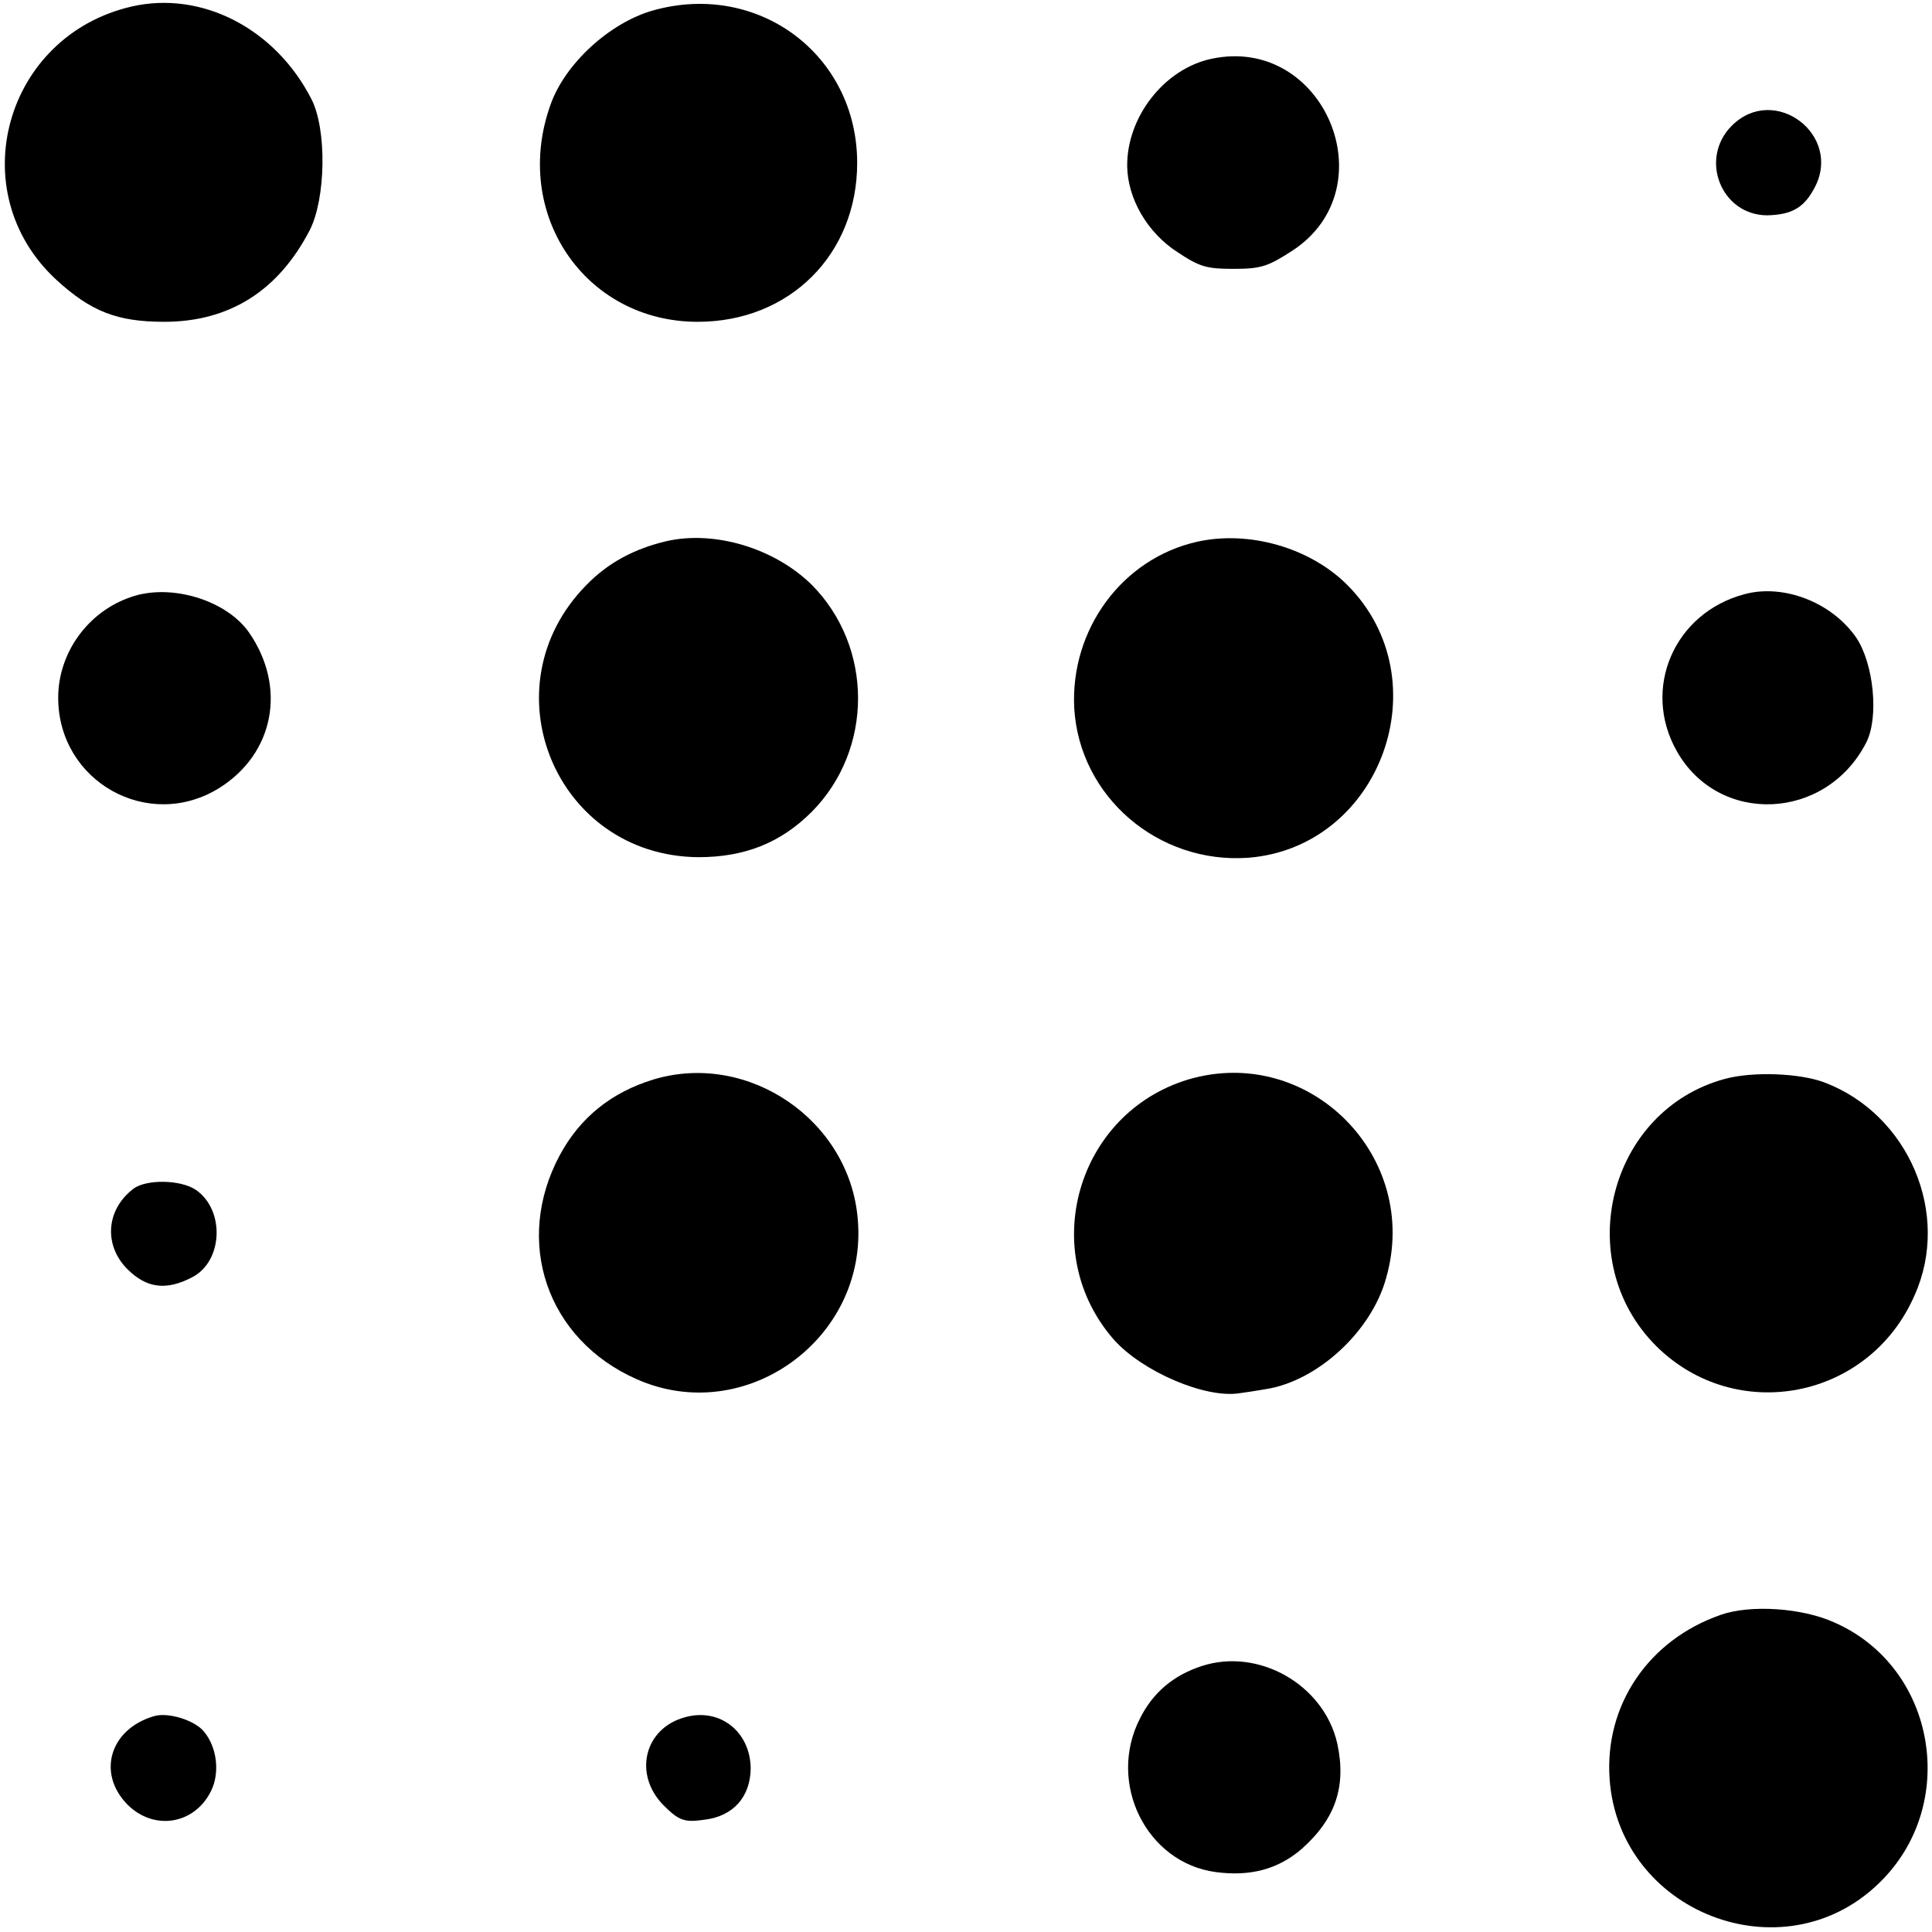
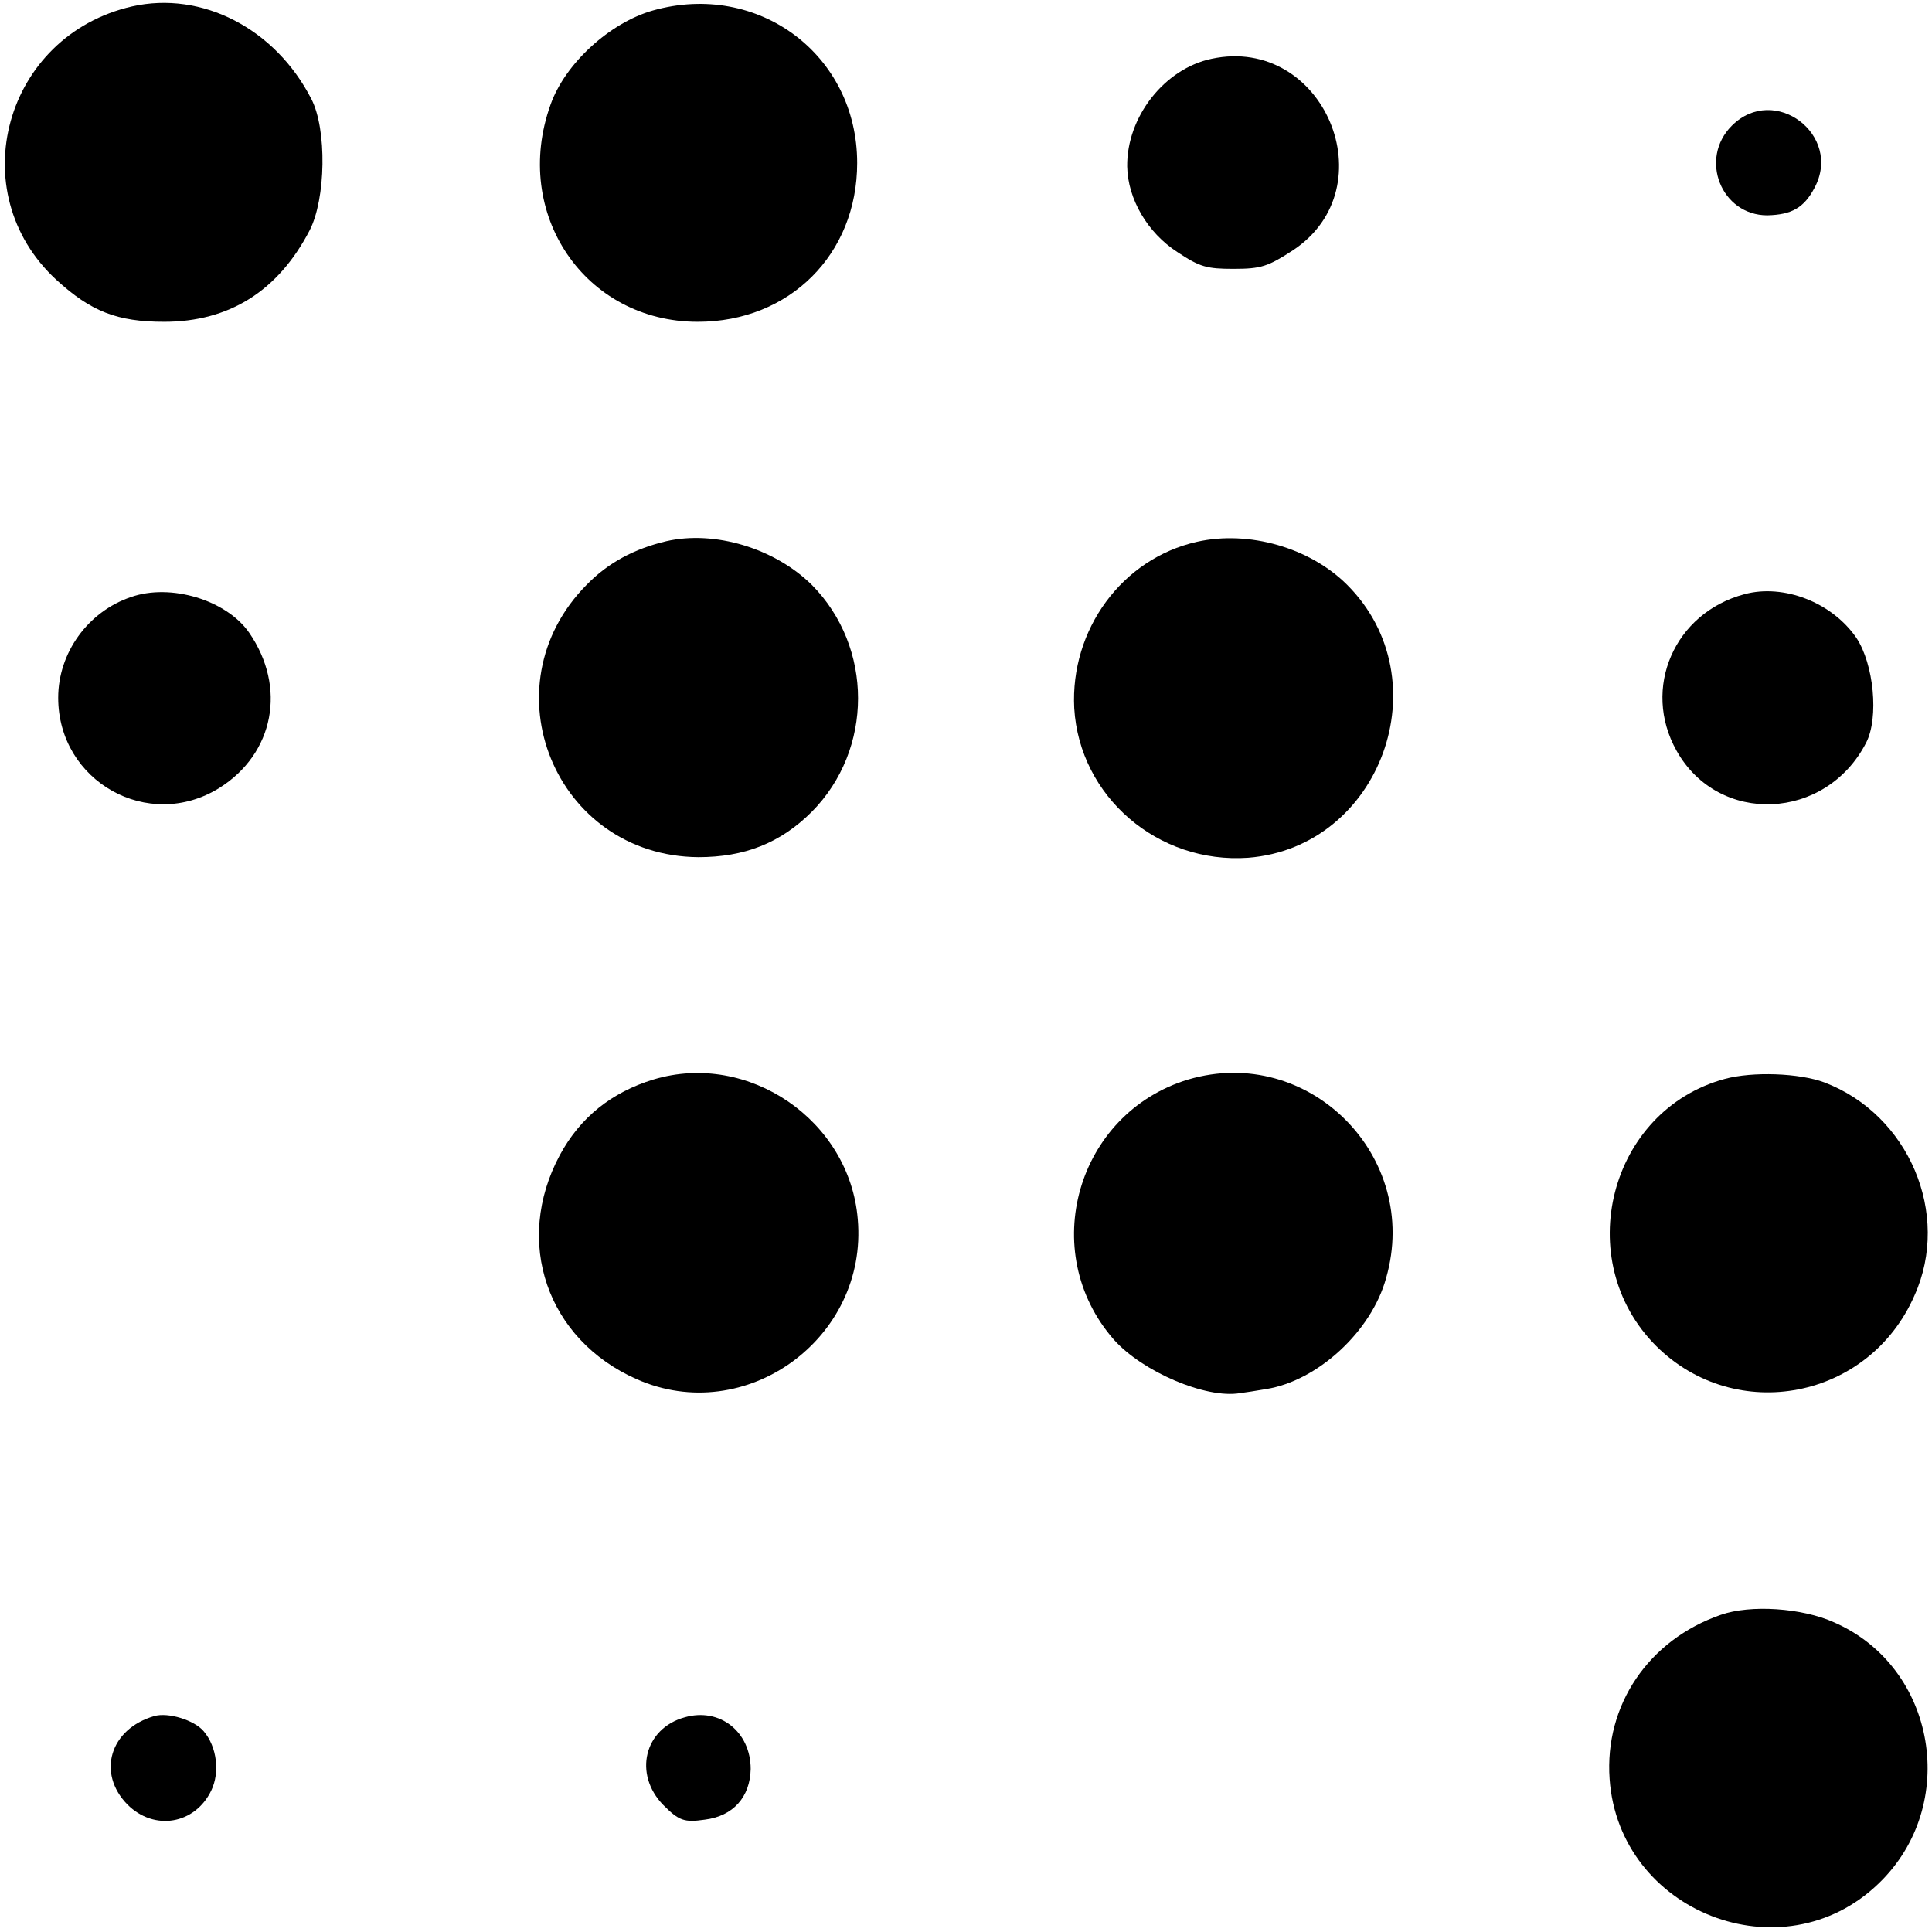
<svg xmlns="http://www.w3.org/2000/svg" version="1.0" width="332pt" height="332pt" viewBox="0 0 332 332" preserveAspectRatio="xMidYMid meet">
  <g transform="translate(0,332) scale(0.1,-0.1)" fill="#000000" stroke="none">
    <path d="M227 3309 c-219 -50 -294 -319 -130 -470 59 -54 104 -72 185 -72 112 0 196 53 250 157 28 54 30 174 3 226 -62 121 -188 186 -308 159z" />
    <path d="M1122 3302 c-74 -21 -151 -91 -176 -162 -67 -187 59 -373 253 -373 158 0 274 116 274 273 0 186 -170 313 -351 262z" />
    <path d="M2082 3219 c-81 -17 -146 -100 -145 -185 1 -56 35 -114 86 -147 39 -26 51 -29 97 -29 47 0 59 4 102 32 163 108 53 370 -140 329z" />
    <path d="M2976 3104 c-57 -57 -18 -154 61 -154 42 1 63 13 81 47 49 91 -69 180 -142 107z" />
    <path d="M1145 2390 c-55 -13 -100 -37 -137 -75 -173 -175 -54 -466 192 -468 79 0 141 24 195 78 106 107 106 283 0 390 -64 63 -167 94 -250 75z" />
    <path d="M2057 2389 c-129 -29 -218 -151 -211 -286 9 -152 144 -268 299 -257 228 18 333 306 170 469 -64 64 -169 94 -258 74z" />
    <path d="M225 2294 c-74 -25 -125 -96 -125 -173 0 -144 155 -231 277 -155 94 59 116 173 51 267 -39 56 -135 85 -203 61z" />
    <path d="M2998 2299 c-121 -32 -177 -162 -117 -269 72 -129 257 -121 326 14 22 43 13 135 -17 180 -42 61 -125 93 -192 75z" />
    <path d="M1123 1465 c-72 -22 -126 -65 -161 -130 -80 -149 -22 -317 132 -385 187 -83 398 70 380 275 -14 170 -188 289 -351 240z" />
    <path d="M2042 1465 c-192 -58 -260 -296 -128 -447 49 -55 158 -102 217 -92 8 1 28 4 45 7 88 14 181 99 206 191 60 209 -133 402 -340 341z" />
    <path d="M2964 1466 c-199 -54 -265 -312 -118 -459 137 -136 366 -92 444 87 63 140 -10 311 -155 366 -43 16 -123 19 -171 6z" />
-     <path d="M229 1277 c-47 -36 -51 -97 -10 -138 33 -33 67 -37 111 -14 53 27 57 115 7 150 -26 18 -86 19 -108 2z" />
    <path d="M2957 545 c-124 -43 -200 -155 -191 -282 16 -229 297 -339 462 -180 140 134 100 372 -76 449 -55 25 -144 31 -195 13z" />
-     <path d="M2065 457 c-49 -16 -84 -46 -106 -90 -57 -111 11 -248 130 -264 60 -8 107 5 147 39 59 52 78 108 62 182 -23 101 -135 165 -233 133z" />
+     <path d="M2065 457 z" />
    <path d="M265 371 c-76 -22 -99 -98 -46 -152 46 -46 116 -34 144 24 15 31 10 75 -13 102 -16 19 -61 33 -85 26z" />
    <path d="M1177 369 c-70 -19 -89 -98 -37 -151 27 -27 36 -30 71 -25 49 6 78 39 79 87 0 64 -53 106 -113 89z" />
  </g>
</svg>